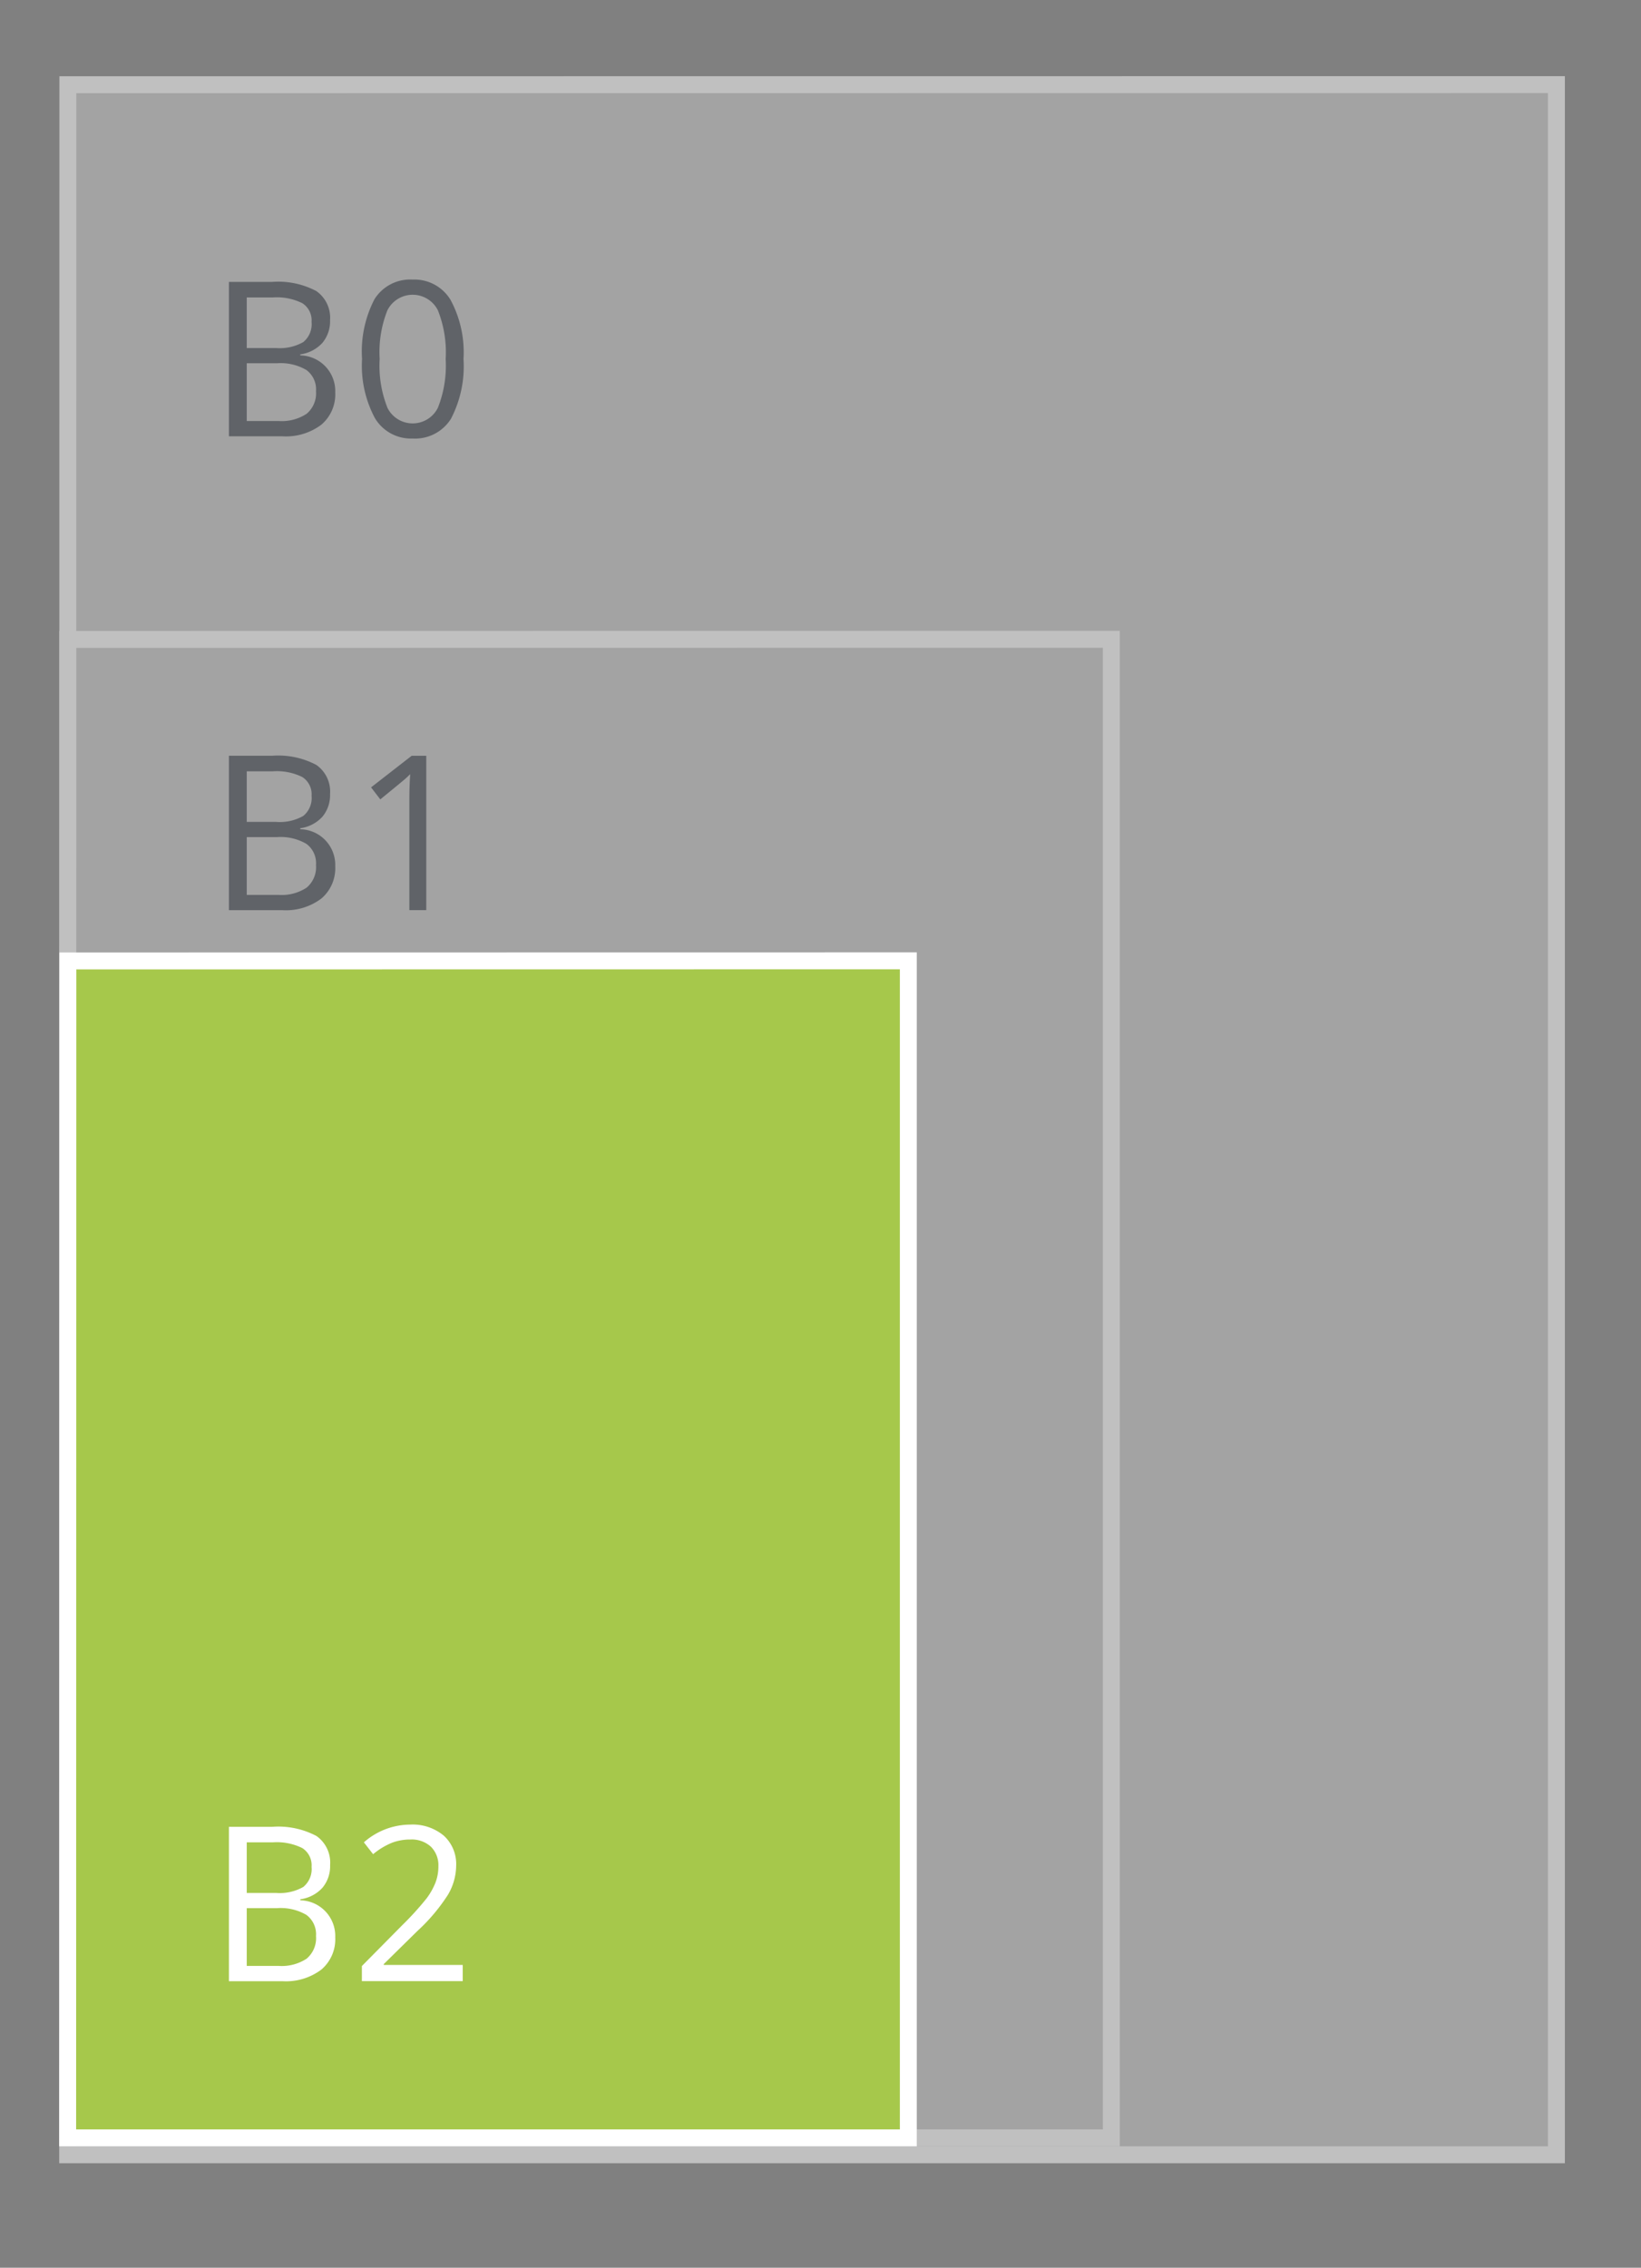
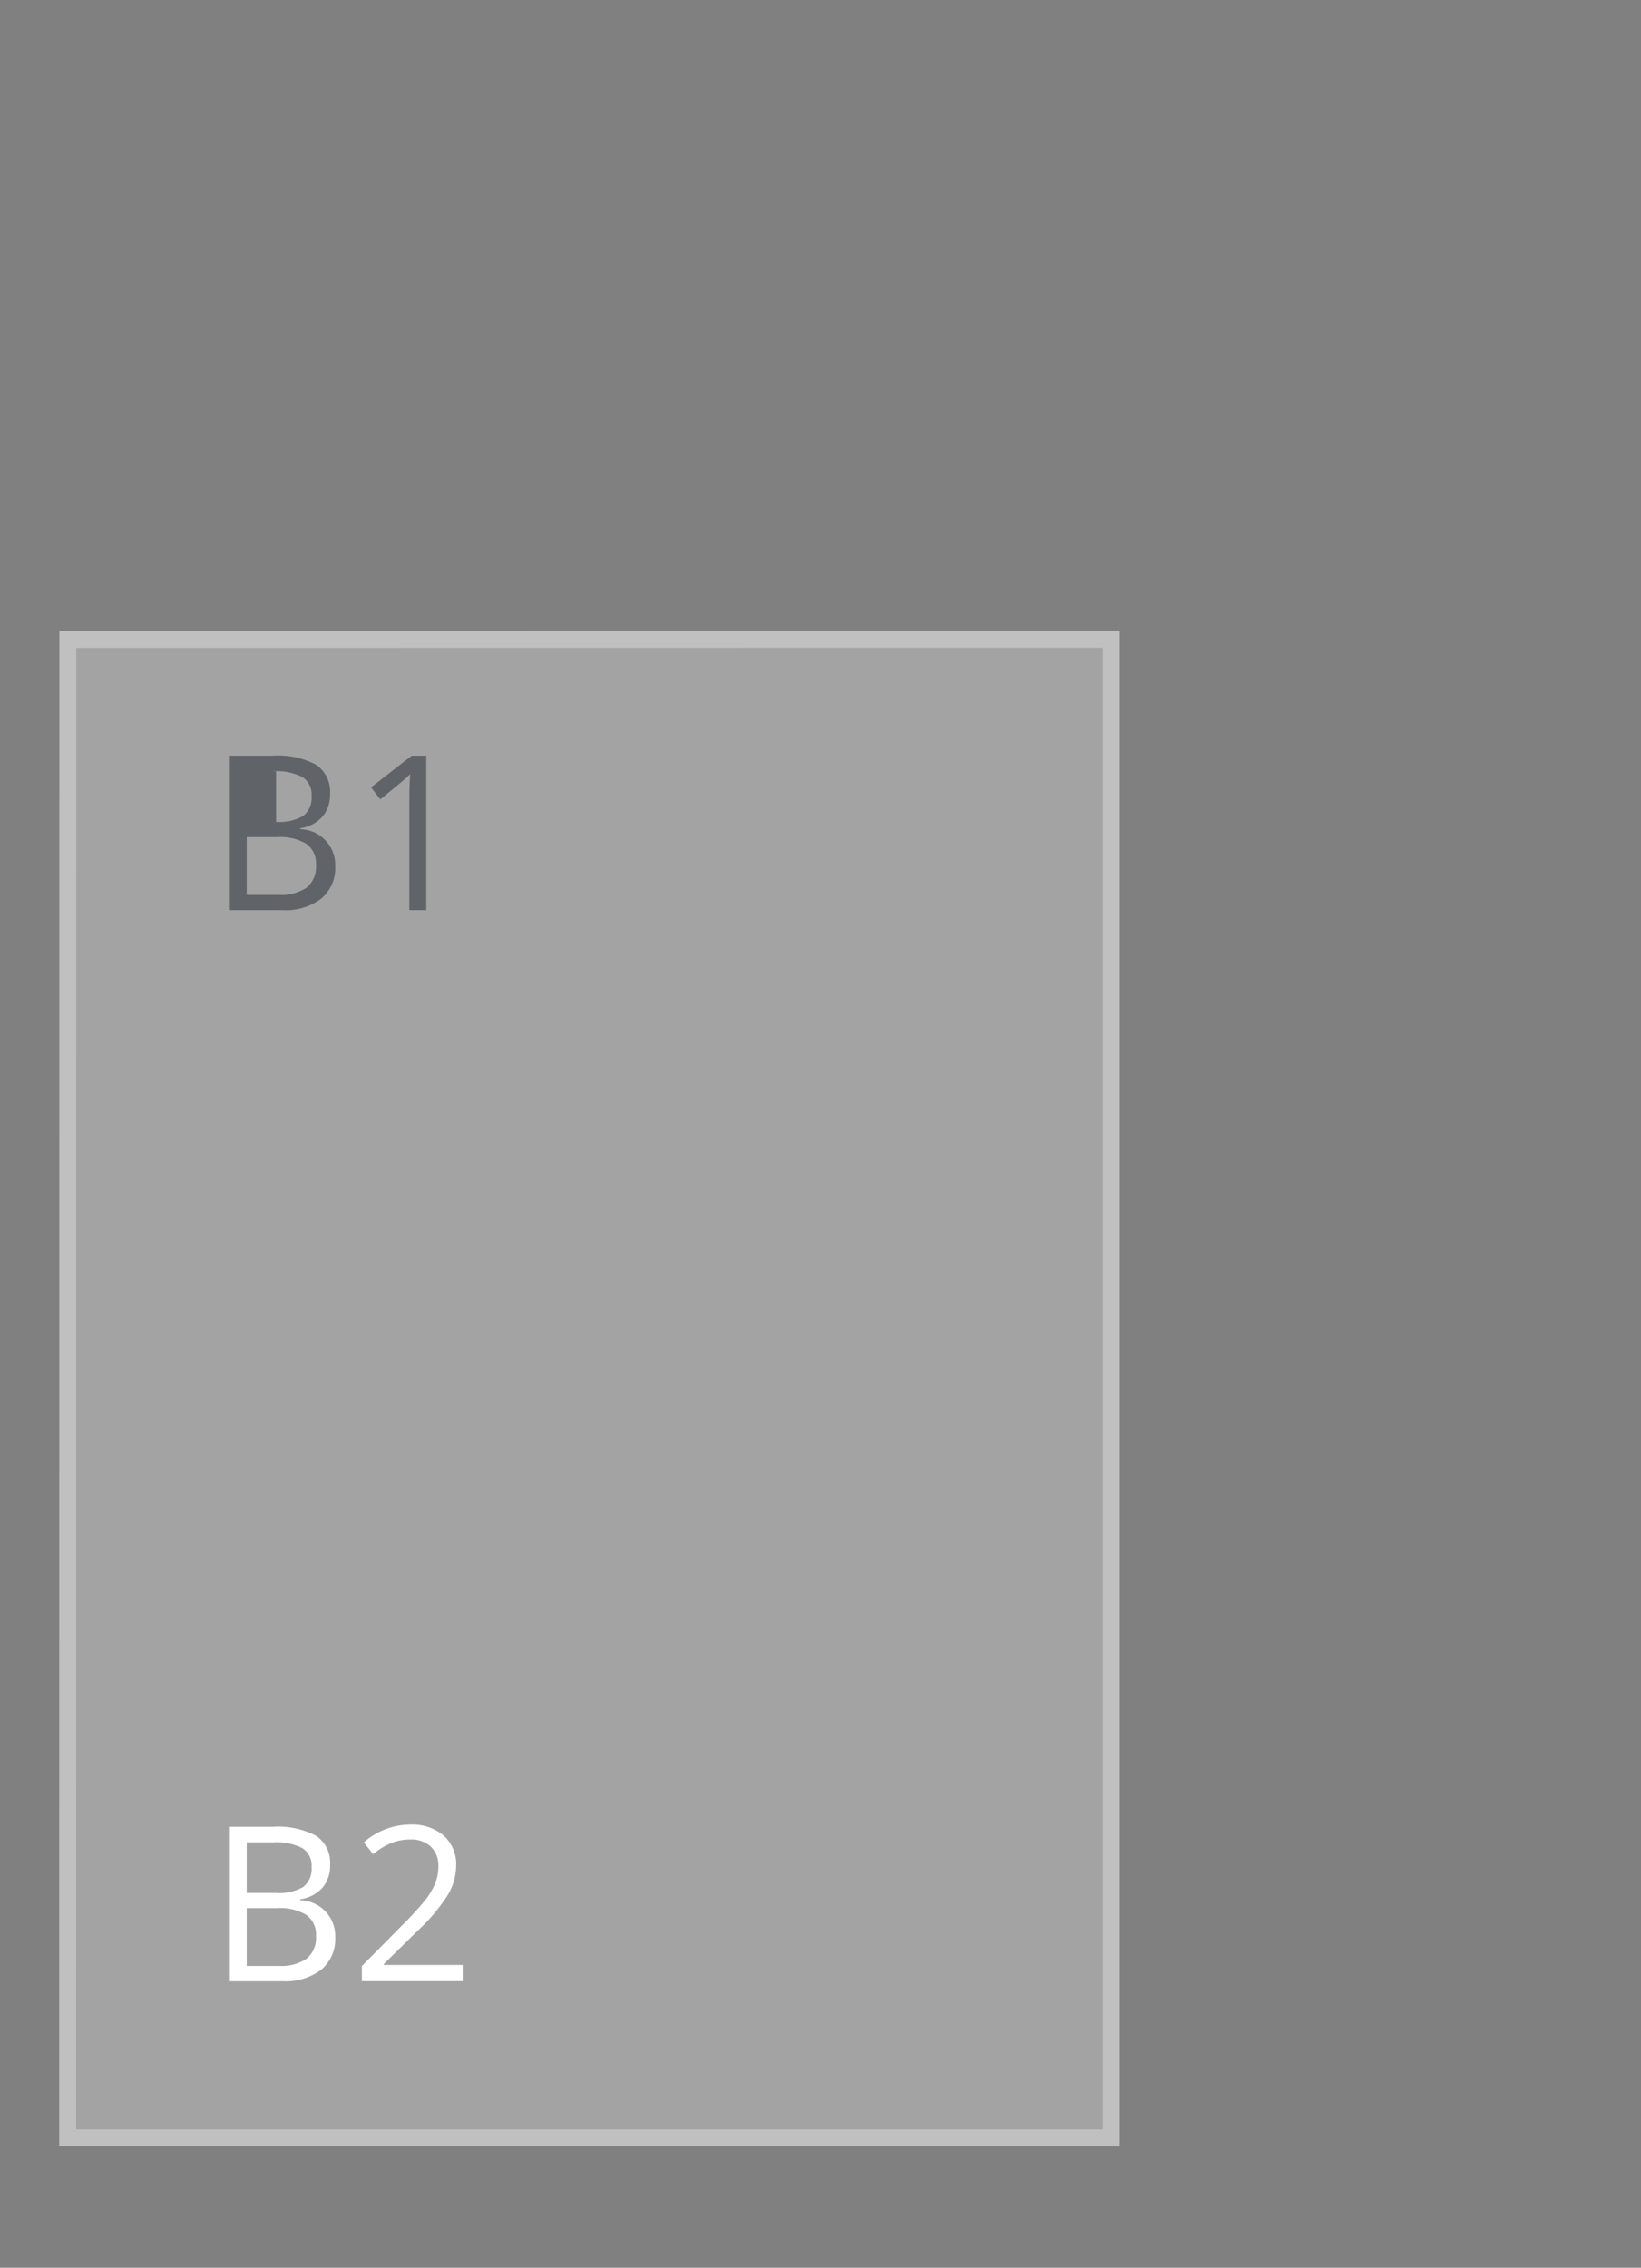
<svg xmlns="http://www.w3.org/2000/svg" id="standaard_B-formaat" data-name="standaard B-formaat" width="97" height="134" viewBox="0 0 97 134">
  <rect x="0" y="0" width="97" height="134" fill="#808080" stroke="none" />
  <defs>
    <style>
      .cls-1 {
        opacity: 0.5;
      }

      .cls-2 {
        fill: #c6c6c6;
      }

      .cls-2, .cls-4 {
        stroke: #fff;
        stroke-width: 1px;
      }

      .cls-2, .cls-3, .cls-4, .cls-5 {
        fill-rule: evenodd;
      }

      .cls-3 {
        fill: #3f4650;
      }

      .cls-4 {
        fill: #A6C84B;
      }

      .cls-5 {
        fill: #fff;
      }
    </style>
  </defs>
  <g id="B2">
    <g id="Achtergrond" class="cls-1">
-       <path id="lichtgrijs_copy_4" data-name="lichtgrijs copy 4" class="cls-2" d="M4.011,5.007L92,5V127.325H4Z" />
      <path id="lichtgrijs_copy_6" data-name="lichtgrijs copy 6" class="cls-2" d="M4.011,37.784l61.68-.008v88.549H4Z" />
-       <path id="B0_copy_4" data-name="B0 copy 4" class="cls-3" d="M13.531,25.782h3.163a3.483,3.483,0,0,0,2.3-.686,2.352,2.352,0,0,0,.822-1.91A2.108,2.108,0,0,0,17.748,21V20.94a2.16,2.16,0,0,0,1.312-.683,1.991,1.991,0,0,0,.45-1.339A1.921,1.921,0,0,0,18.7,17.2a4.808,4.808,0,0,0-2.611-.543H13.531v9.123Zm1.054-8.206h1.55a3.393,3.393,0,0,1,1.736.34,1.205,1.205,0,0,1,.546,1.108,1.365,1.365,0,0,1-.49,1.189,2.812,2.812,0,0,1-1.606.353H14.585V17.576Zm1.8,3.888a3.018,3.018,0,0,1,1.727.4,1.421,1.421,0,0,1,.567,1.248,1.583,1.583,0,0,1-.555,1.339,2.681,2.681,0,0,1-1.653.427H14.585V21.464h1.8ZM26.632,17.72a2.493,2.493,0,0,0-2.242-1.2,2.488,2.488,0,0,0-2.251,1.154,6.694,6.694,0,0,0-.738,3.538,6.563,6.563,0,0,0,.763,3.5,2.479,2.479,0,0,0,2.226,1.2,2.5,2.5,0,0,0,2.267-1.167,6.7,6.7,0,0,0,.741-3.532A6.535,6.535,0,0,0,26.632,17.72Zm-3.724.6a1.671,1.671,0,0,1,2.974.012,6.728,6.728,0,0,1,.462,2.88,6.773,6.773,0,0,1-.462,2.886,1.666,1.666,0,0,1-2.974.012,6.718,6.718,0,0,1-.465-2.9A6.675,6.675,0,0,1,22.908,18.315Z" />
-       <path id="B1_copy_6" data-name="B1 copy 6" class="cls-3" d="M13.531,53.782h3.163a3.483,3.483,0,0,0,2.3-.686,2.352,2.352,0,0,0,.822-1.91A2.108,2.108,0,0,0,17.748,49V48.94a2.16,2.16,0,0,0,1.312-.683,1.991,1.991,0,0,0,.45-1.339A1.921,1.921,0,0,0,18.7,45.2a4.808,4.808,0,0,0-2.611-.543H13.531v9.123Zm1.054-8.206h1.55a3.393,3.393,0,0,1,1.736.34,1.205,1.205,0,0,1,.546,1.108,1.365,1.365,0,0,1-.49,1.189,2.812,2.812,0,0,1-1.606.353H14.585V45.576Zm1.8,3.888a3.018,3.018,0,0,1,1.727.4,1.421,1.421,0,0,1,.567,1.248,1.583,1.583,0,0,1-.555,1.339,2.681,2.681,0,0,1-1.653.428H14.585V49.464h1.8ZM25.2,44.659H24.334l-2.4,1.866,0.546,0.711q1.315-1.073,1.476-1.217t0.291-.274q-0.05.724-.05,1.535v6.5h1V44.659Z" />
+       <path id="B1_copy_6" data-name="B1 copy 6" class="cls-3" d="M13.531,53.782h3.163a3.483,3.483,0,0,0,2.3-.686,2.352,2.352,0,0,0,.822-1.91A2.108,2.108,0,0,0,17.748,49V48.94a2.16,2.16,0,0,0,1.312-.683,1.991,1.991,0,0,0,.45-1.339A1.921,1.921,0,0,0,18.7,45.2a4.808,4.808,0,0,0-2.611-.543H13.531v9.123Zm1.054-8.206h1.55a3.393,3.393,0,0,1,1.736.34,1.205,1.205,0,0,1,.546,1.108,1.365,1.365,0,0,1-.49,1.189,2.812,2.812,0,0,1-1.606.353V45.576Zm1.8,3.888a3.018,3.018,0,0,1,1.727.4,1.421,1.421,0,0,1,.567,1.248,1.583,1.583,0,0,1-.555,1.339,2.681,2.681,0,0,1-1.653.428H14.585V49.464h1.8ZM25.2,44.659H24.334l-2.4,1.866,0.546,0.711q1.315-1.073,1.476-1.217t0.291-.274q-0.05.724-.05,1.535v6.5h1V44.659Z" />
    </g>
-     <path id="rood" class="cls-4" d="M4.011,56.783l49.68-.007v69.549H4Z" />
    <path id="B2_copy_5" data-name="B2 copy 5" class="cls-5" d="M13.531,117.069h3.163a3.481,3.481,0,0,0,2.3-.686,2.353,2.353,0,0,0,.822-1.91,2.108,2.108,0,0,0-2.065-2.184v-0.062a2.159,2.159,0,0,0,1.312-.684,1.988,1.988,0,0,0,.45-1.338,1.921,1.921,0,0,0-.806-1.716,4.807,4.807,0,0,0-2.611-.543H13.531v9.123Zm1.054-8.206h1.55a3.4,3.4,0,0,1,1.736.34,1.206,1.206,0,0,1,.546,1.108,1.365,1.365,0,0,1-.49,1.189,2.814,2.814,0,0,1-1.606.352H14.585v-2.989Zm1.8,3.888a3.02,3.02,0,0,1,1.727.4,1.423,1.423,0,0,1,.567,1.248,1.583,1.583,0,0,1-.555,1.339,2.681,2.681,0,0,1-1.653.427H14.585v-3.413h1.8Zm10.958,3.357H22.684v-0.05l1.985-1.953a10.867,10.867,0,0,0,1.811-2.147,3.429,3.429,0,0,0,.484-1.716,2.272,2.272,0,0,0-.726-1.769,2.871,2.871,0,0,0-2-.658,4.164,4.164,0,0,0-2.729,1.048l0.546,0.7a4.276,4.276,0,0,1,1.126-.68,3.05,3.05,0,0,1,1.07-.187,1.684,1.684,0,0,1,1.222.427,1.539,1.539,0,0,1,.44,1.158,2.659,2.659,0,0,1-.174.967,4.044,4.044,0,0,1-.521.924,17.755,17.755,0,0,1-1.439,1.585l-2.388,2.415v0.892h5.96v-0.961Z" />
  </g>
</svg>